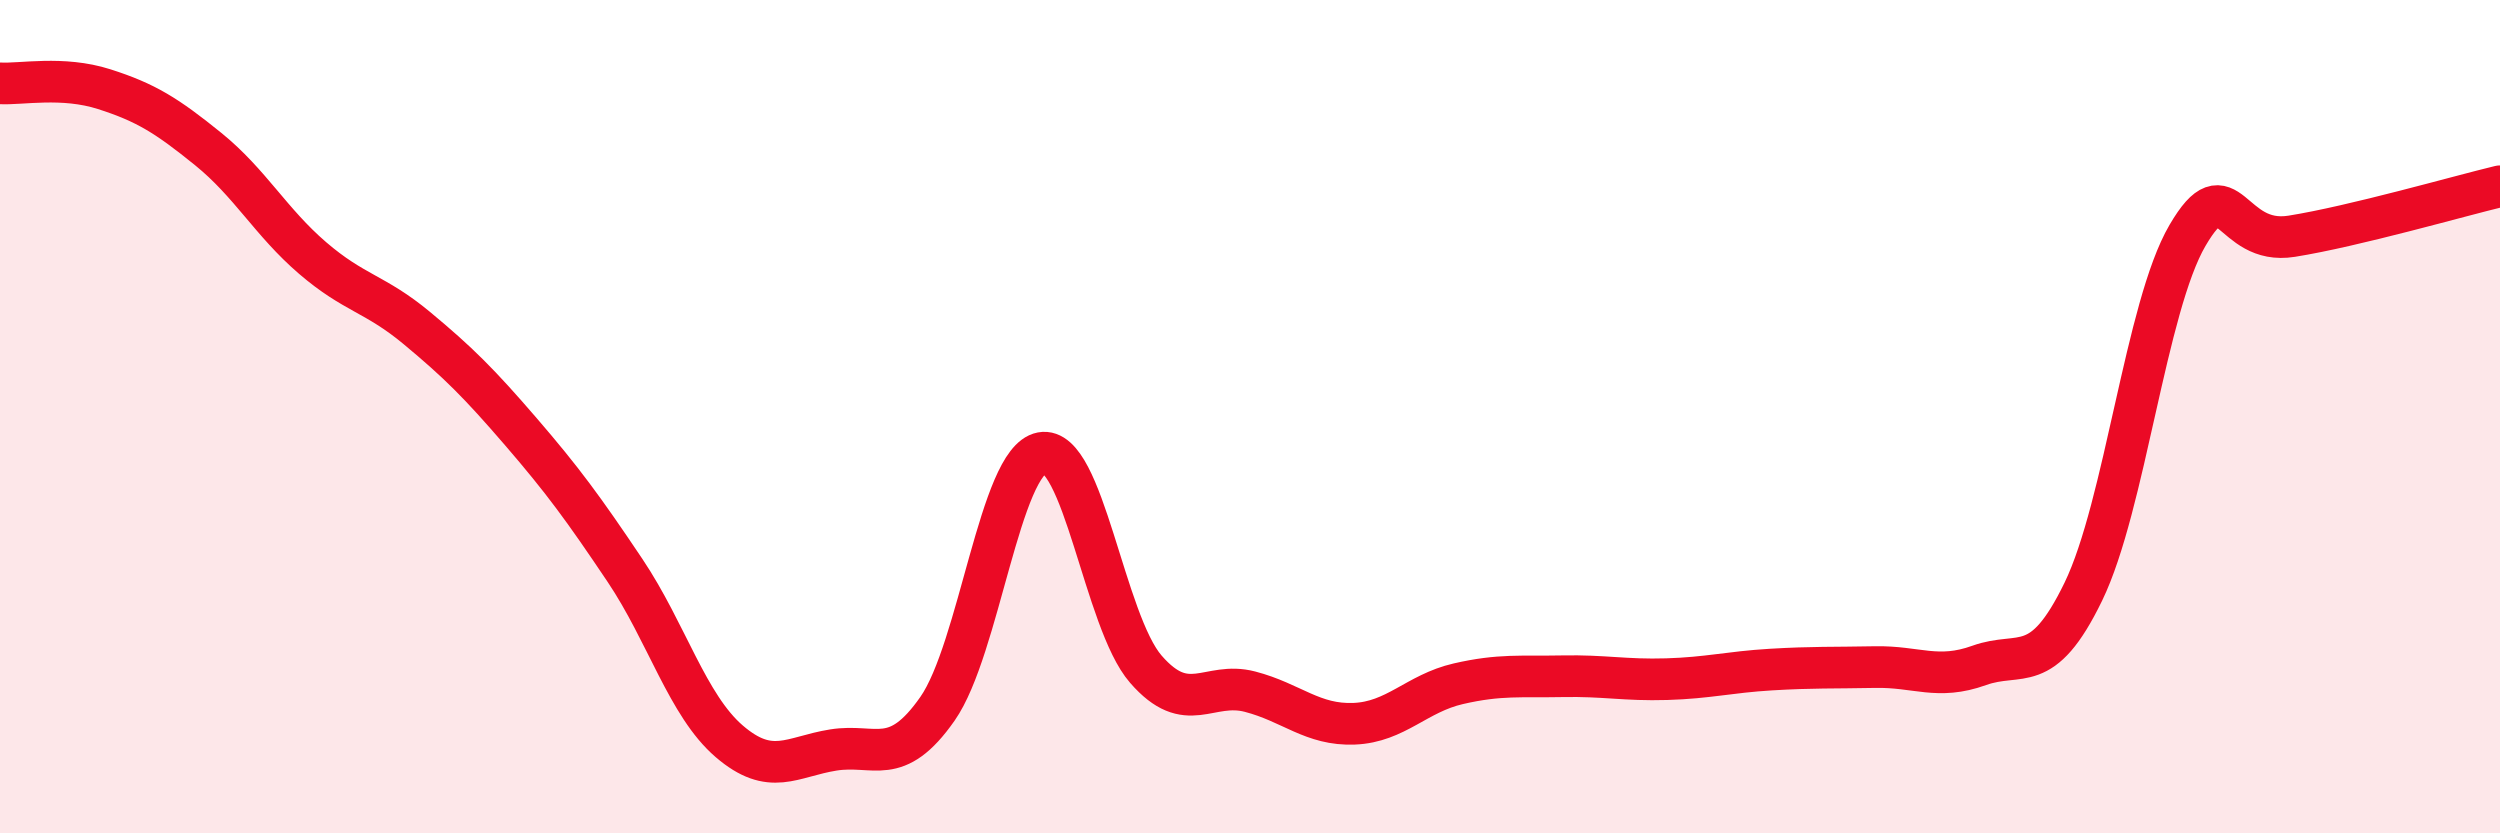
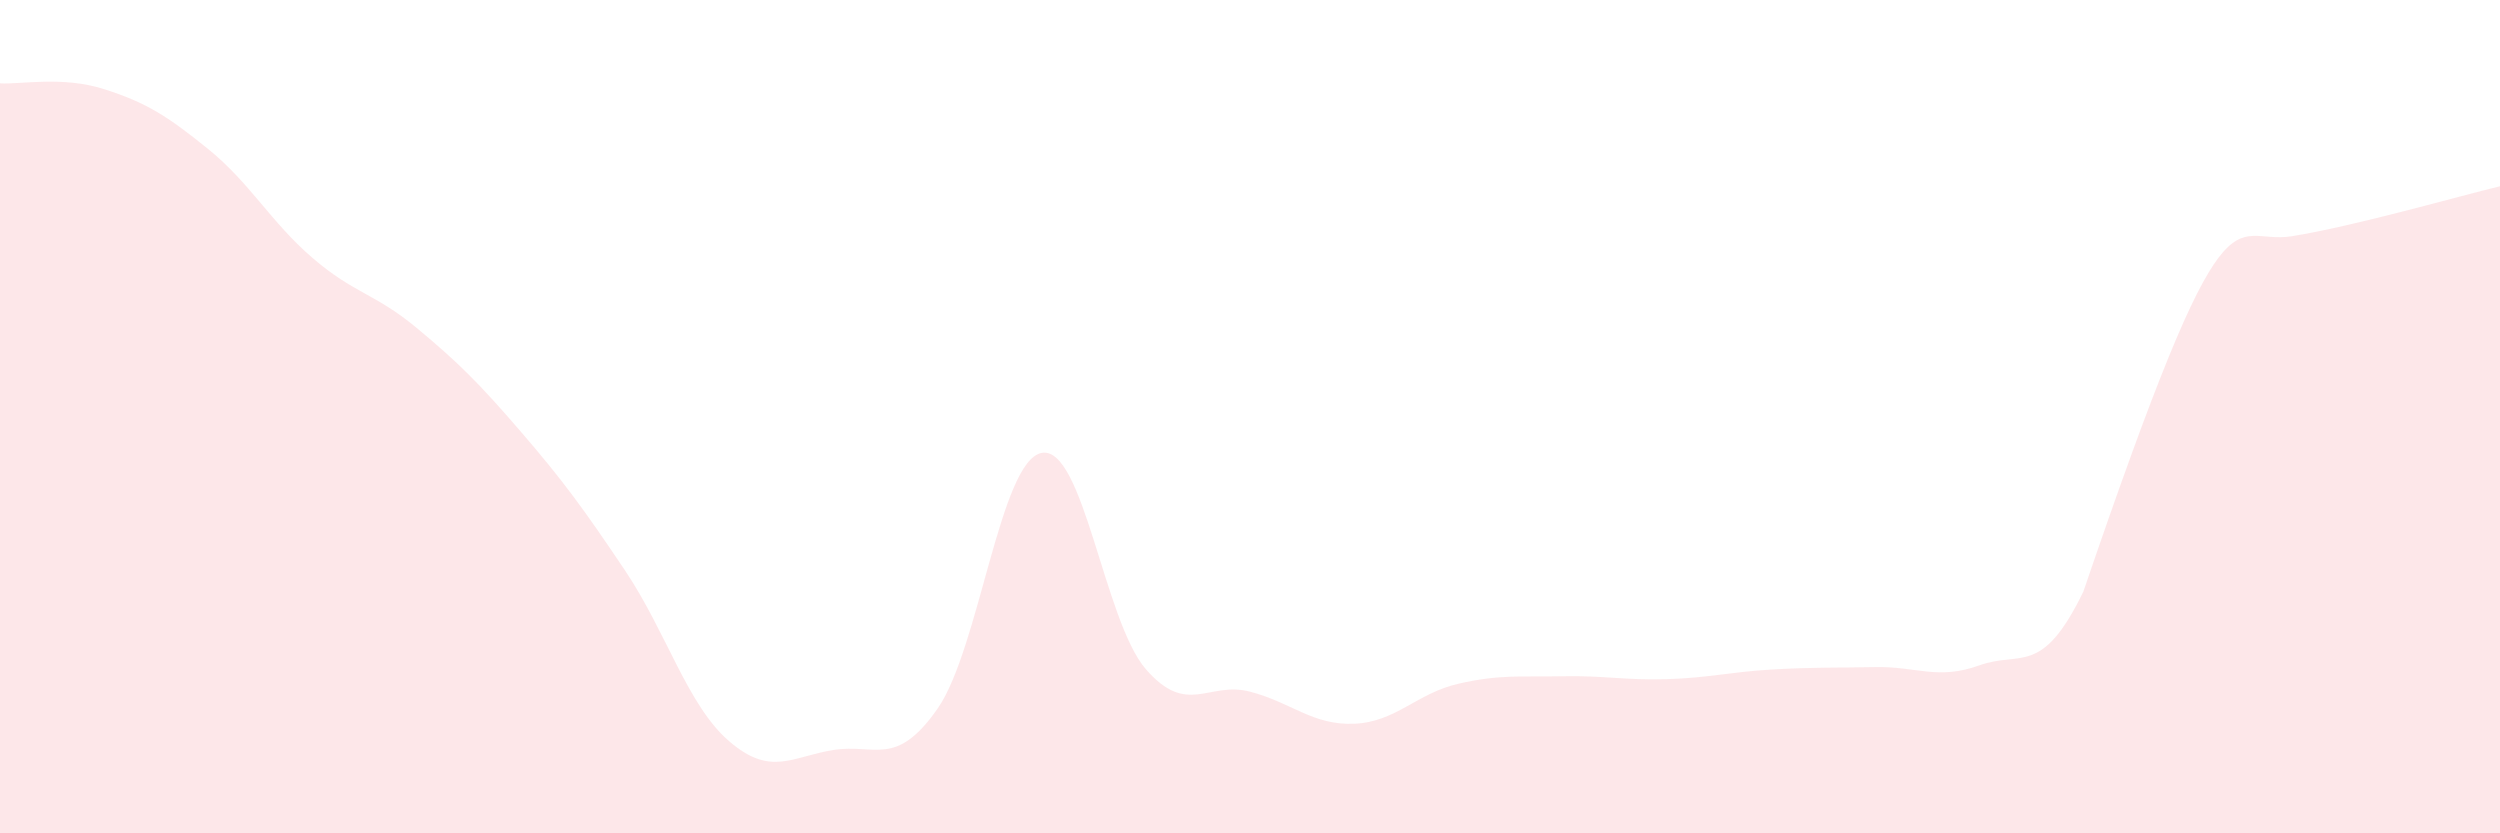
<svg xmlns="http://www.w3.org/2000/svg" width="60" height="20" viewBox="0 0 60 20">
-   <path d="M 0,2 C 0.5,2.03 1.5,1.82 2.5,2.14 C 3.5,2.46 4,2.77 5,3.58 C 6,4.39 6.5,5.33 7.5,6.19 C 8.5,7.05 9,7.04 10,7.87 C 11,8.7 11.5,9.2 12.5,10.36 C 13.5,11.52 14,12.2 15,13.69 C 16,15.18 16.5,16.93 17.5,17.79 C 18.5,18.65 19,18.16 20,18 C 21,17.84 21.5,18.44 22.5,17.01 C 23.5,15.58 24,11.06 25,10.87 C 26,10.68 26.5,14.91 27.5,16.06 C 28.5,17.21 29,16.34 30,16.6 C 31,16.86 31.5,17.41 32.5,17.37 C 33.5,17.33 34,16.64 35,16.41 C 36,16.18 36.5,16.25 37.5,16.23 C 38.5,16.21 39,16.33 40,16.3 C 41,16.27 41.5,16.13 42.5,16.07 C 43.5,16.01 44,16.03 45,16.01 C 46,15.99 46.5,16.33 47.5,15.97 C 48.5,15.61 49,16.26 50,14.2 C 51,12.14 51.5,7.36 52.5,5.65 C 53.5,3.94 53.5,5.91 55,5.67 C 56.5,5.43 59,4.71 60,4.47L60 20L0 20Z" fill="#EB0A25" opacity="0.1" stroke-linecap="round" stroke-linejoin="round" />
-   <path d="M 0,2 C 0.5,2.03 1.5,1.82 2.5,2.14 C 3.5,2.46 4,2.77 5,3.58 C 6,4.39 6.5,5.33 7.5,6.19 C 8.5,7.05 9,7.04 10,7.87 C 11,8.7 11.5,9.2 12.5,10.36 C 13.5,11.52 14,12.2 15,13.69 C 16,15.18 16.5,16.93 17.5,17.79 C 18.5,18.65 19,18.16 20,18 C 21,17.84 21.5,18.44 22.5,17.01 C 23.5,15.58 24,11.06 25,10.87 C 26,10.68 26.5,14.91 27.5,16.06 C 28.5,17.21 29,16.34 30,16.6 C 31,16.86 31.5,17.41 32.5,17.37 C 33.5,17.33 34,16.64 35,16.41 C 36,16.18 36.5,16.25 37.5,16.23 C 38.5,16.21 39,16.33 40,16.3 C 41,16.27 41.5,16.13 42.5,16.07 C 43.5,16.01 44,16.03 45,16.01 C 46,15.99 46.5,16.33 47.5,15.97 C 48.5,15.61 49,16.26 50,14.2 C 51,12.14 51.5,7.36 52.5,5.65 C 53.5,3.94 53.5,5.91 55,5.67 C 56.5,5.43 59,4.71 60,4.47" stroke="#EB0A25" stroke-width="1" fill="none" stroke-linecap="round" stroke-linejoin="round" />
+   <path d="M 0,2 C 0.5,2.03 1.5,1.82 2.5,2.14 C 3.5,2.46 4,2.77 5,3.58 C 6,4.39 6.5,5.33 7.5,6.19 C 8.5,7.05 9,7.04 10,7.87 C 11,8.7 11.5,9.2 12.5,10.36 C 13.5,11.52 14,12.2 15,13.69 C 16,15.18 16.5,16.93 17.5,17.79 C 18.5,18.65 19,18.16 20,18 C 21,17.84 21.5,18.44 22.5,17.01 C 23.5,15.58 24,11.06 25,10.87 C 26,10.68 26.5,14.91 27.5,16.06 C 28.5,17.21 29,16.34 30,16.6 C 31,16.86 31.5,17.41 32.5,17.37 C 33.5,17.33 34,16.64 35,16.41 C 36,16.18 36.5,16.25 37.5,16.23 C 38.5,16.21 39,16.33 40,16.3 C 41,16.27 41.5,16.13 42.5,16.07 C 43.5,16.01 44,16.03 45,16.01 C 46,15.99 46.5,16.33 47.5,15.97 C 48.5,15.61 49,16.26 50,14.2 C 53.5,3.94 53.5,5.91 55,5.67 C 56.5,5.43 59,4.71 60,4.47L60 20L0 20Z" fill="#EB0A25" opacity="0.1" stroke-linecap="round" stroke-linejoin="round" />
</svg>